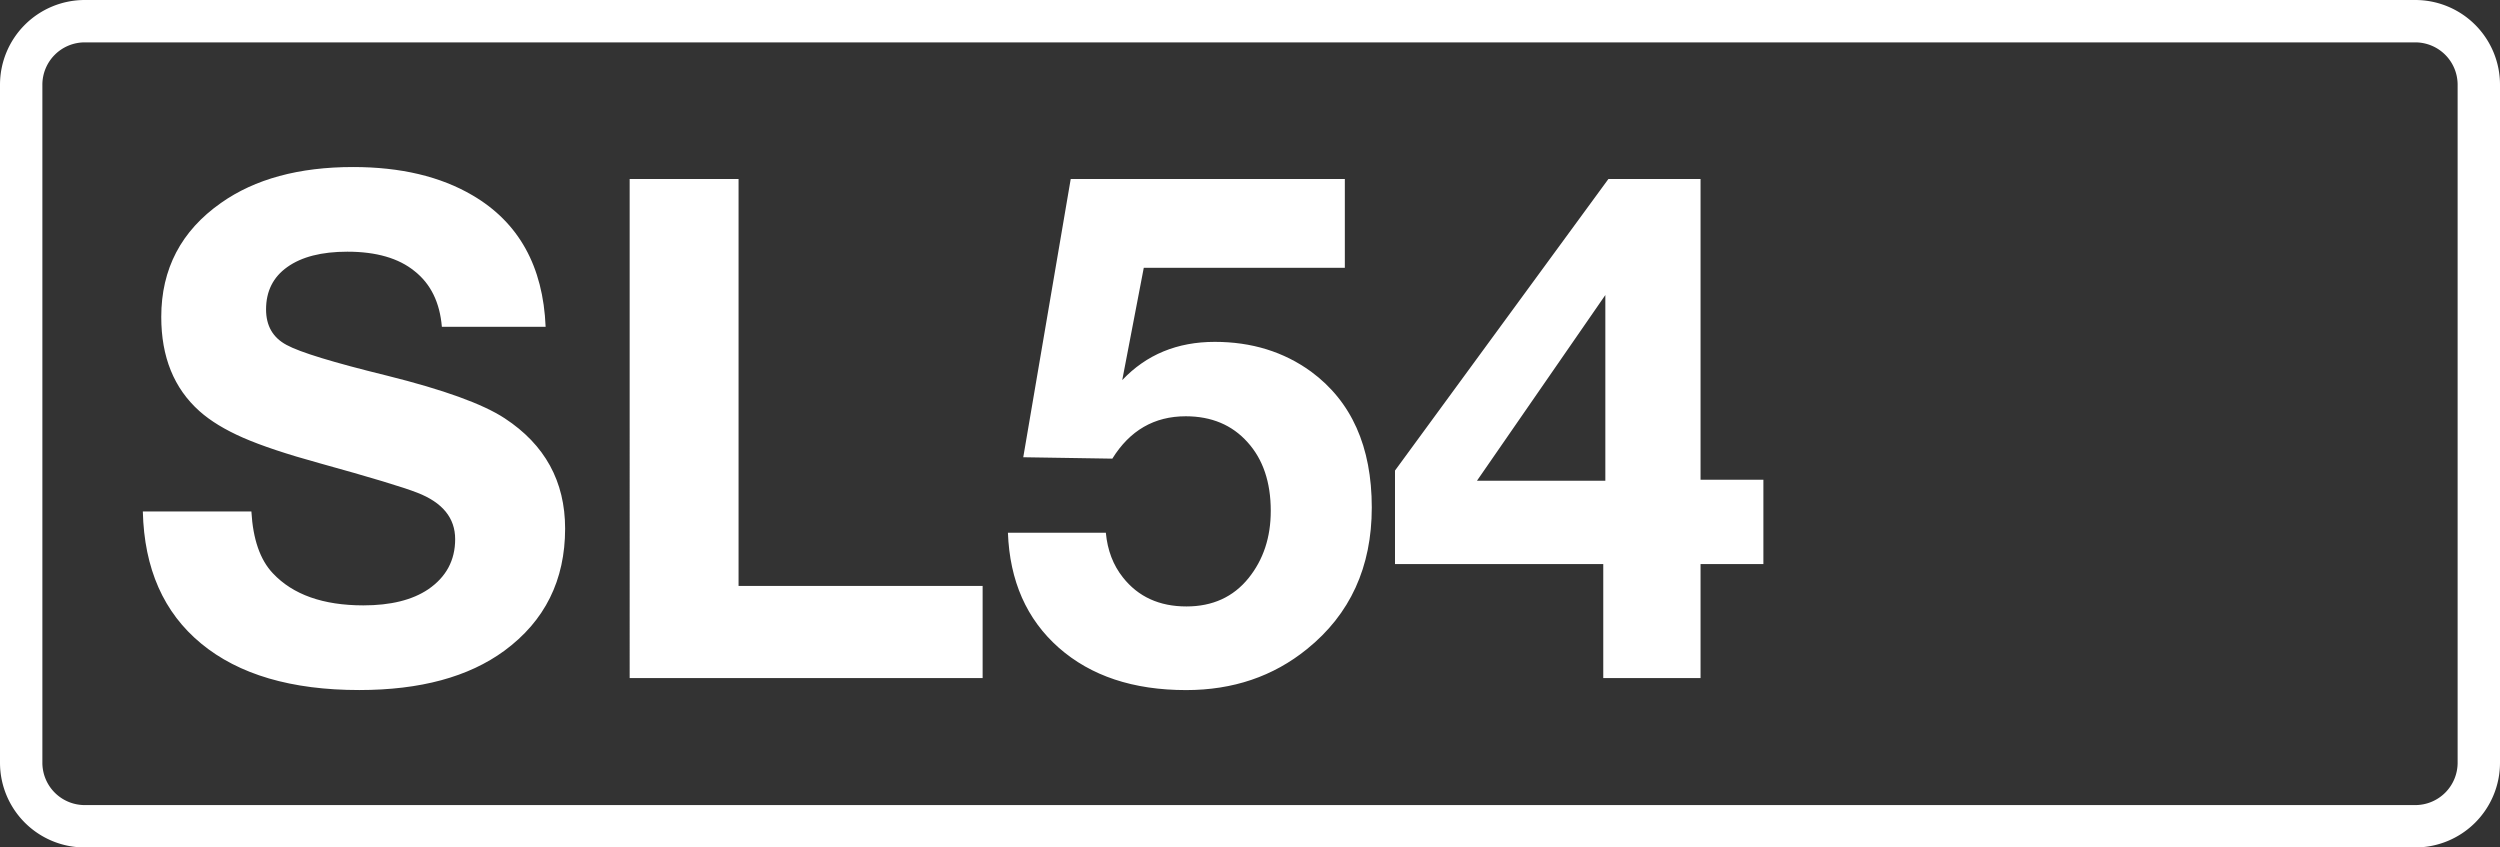
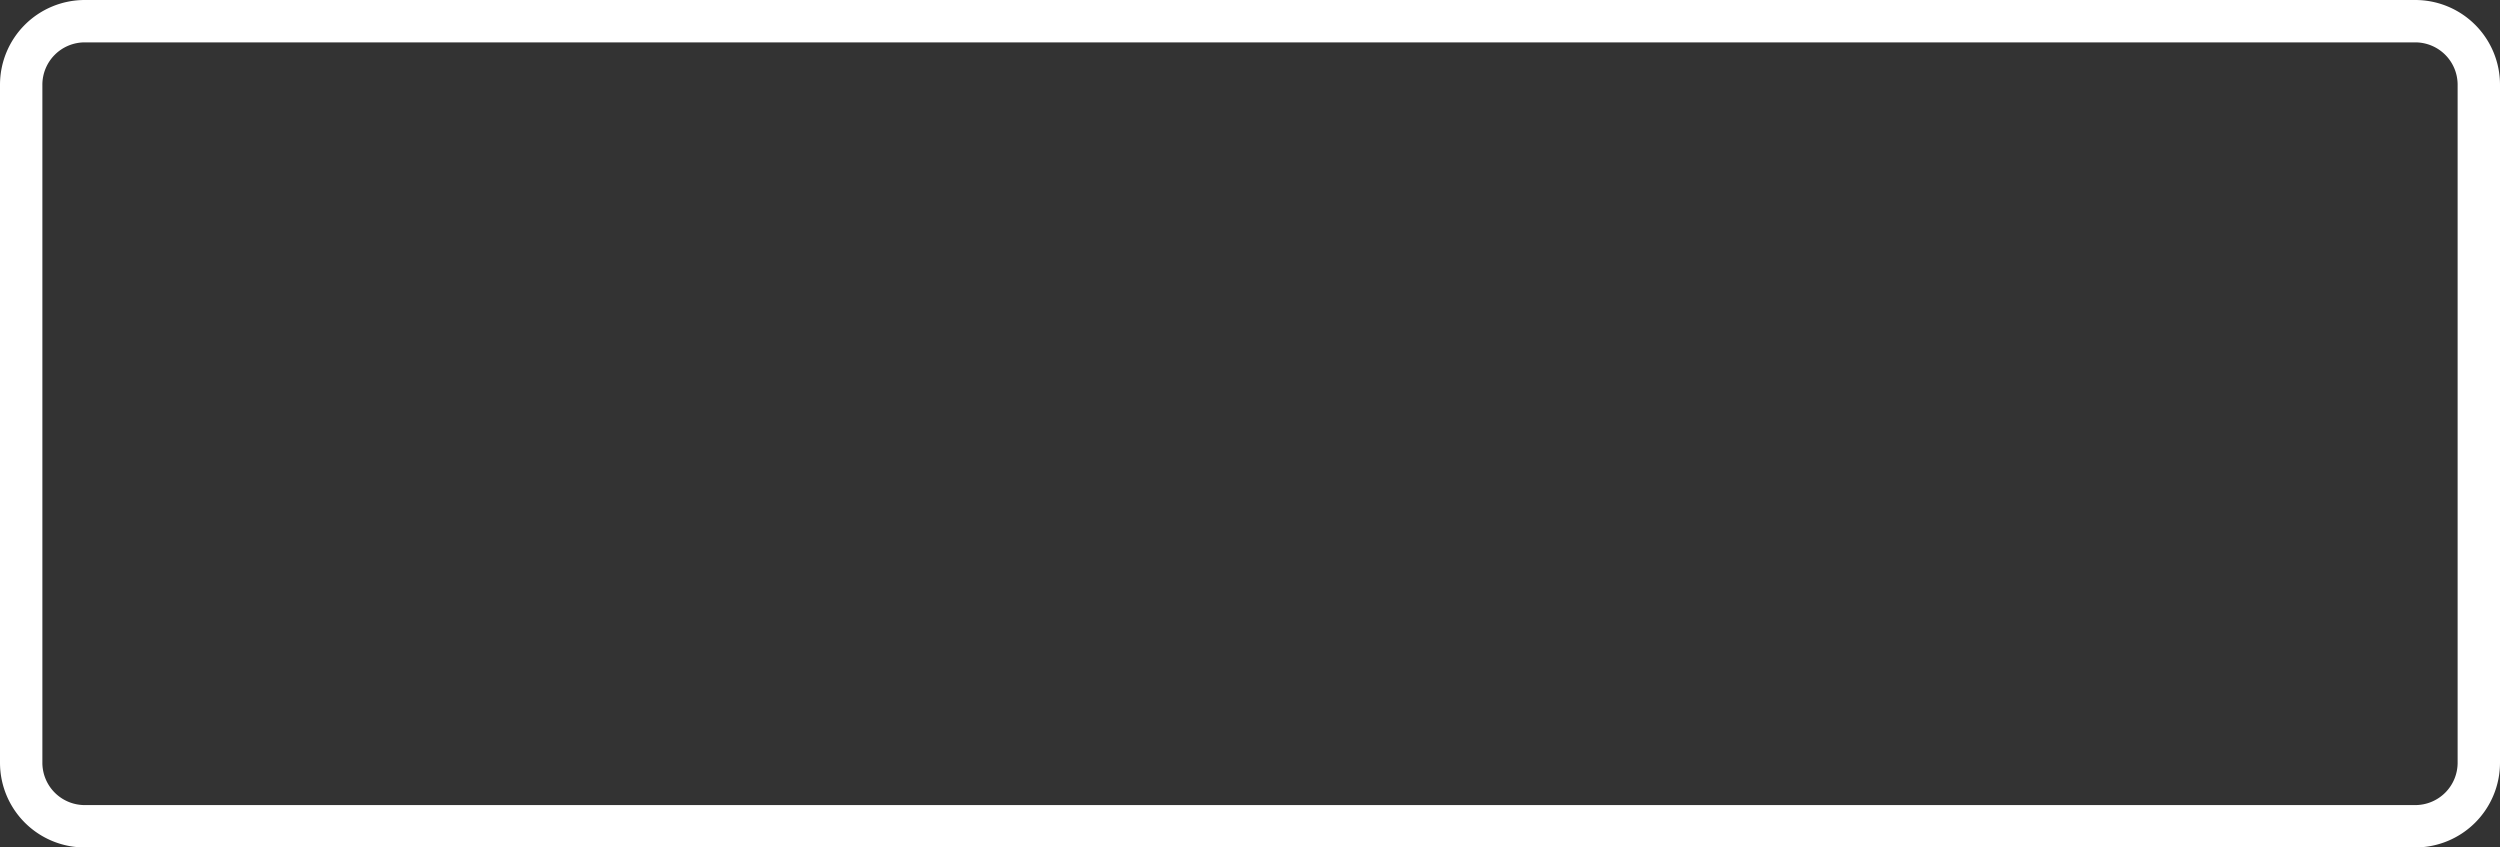
<svg xmlns="http://www.w3.org/2000/svg" class="color-immutable" width="59" height="20" fill="none" viewBox="0 0 59 20">
  <rect x="0" y="0" width="59" height="20" fill="#333333" stroke="none" />
  <g clip-path="url(#a)">
    <path stroke="#fff" d="M2 .5h55A1.5 1.5 0 0 1 58.5 2v16a1.5 1.5 0 0 1-1.5 1.5H2A1.5 1.5 0 0 1 .5 18V2A1.5 1.5 0 0 1 2 .5Z" />
-     <path fill="#fff" d="M12.877 7.713h-2.449q-.072-.862-.644-1.314-.564-.459-1.587-.459-.91 0-1.418.363-.5.355-.5.999 0 .58.483.838.468.258 2.37.725 2.005.499 2.779 1.007 1.425.934 1.426 2.602 0 1.829-1.434 2.884-1.266.927-3.424.927-2.401 0-3.73-1.096-1.33-1.095-1.378-3.118h2.562q.056.984.507 1.459.71.756 2.135.757.967 0 1.531-.379.636-.435.636-1.184 0-.75-.894-1.096-.49-.193-2.32-.7-1.144-.315-1.789-.597-.644-.282-1.031-.628-.903-.806-.902-2.224 0-1.7 1.41-2.69 1.2-.847 3.118-.847 1.683 0 2.82.669 1.635.959 1.723 3.102M23.19 13.828v2.175h-8.33V4.224h2.57v9.604zM31.738 4.224V6.32h-4.745l-.508 2.65q.854-.902 2.184-.902 1.305 0 2.271.701 1.434 1.055 1.434 3.207 0 2.11-1.53 3.343-1.193.967-2.852.967-1.87 0-3.005-1-1.137-1.005-1.2-2.714h2.311q.057.62.403 1.055.54.685 1.499.685.926 0 1.466-.669.525-.653.524-1.587 0-1.015-.548-1.62-.547-.611-1.458-.612-1.113 0-1.733 1l-2.102-.033 1.12-6.566zM41.616 11.322v1.99h-1.483v2.69h-2.296v-2.69h-4.915v-2.207l5.036-6.88h2.175v7.097zm-3.73.024V6.963l-3.03 4.383z" />
  </g>
  <defs>
    <clipPath id="a">
      <path fill="#fff" d="M0 0h59v20H0z" />
    </clipPath>
  </defs>
</svg>